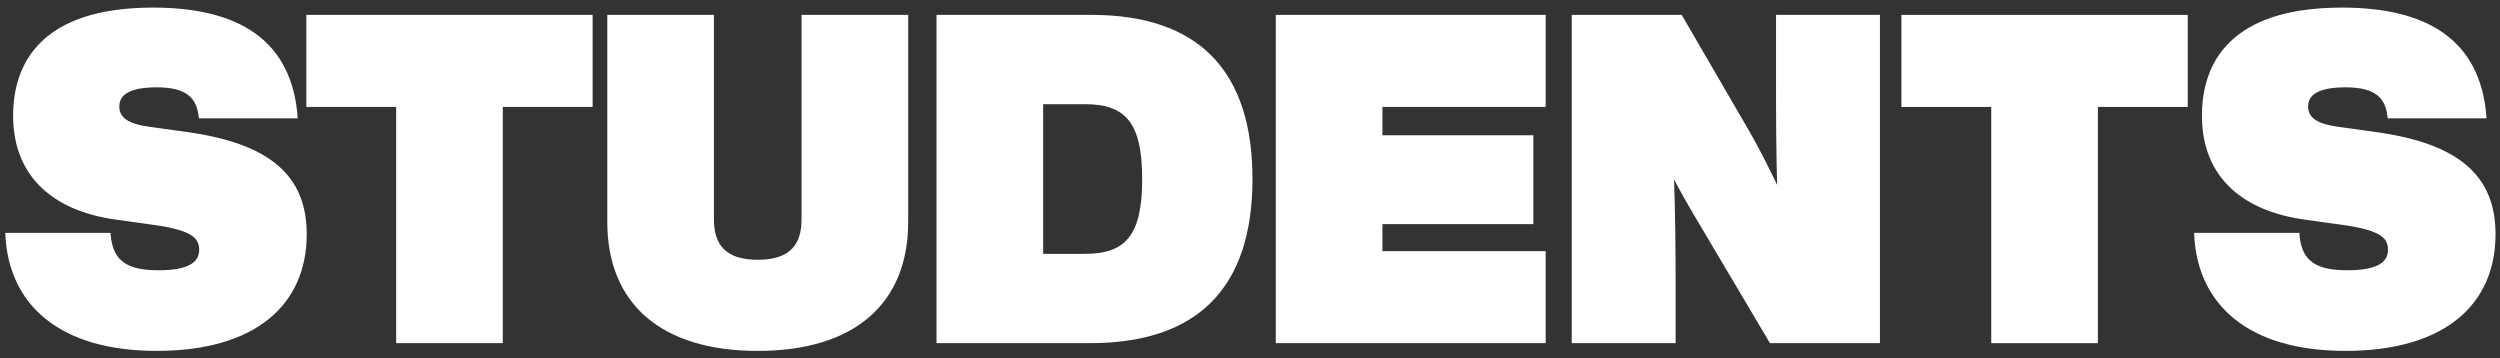
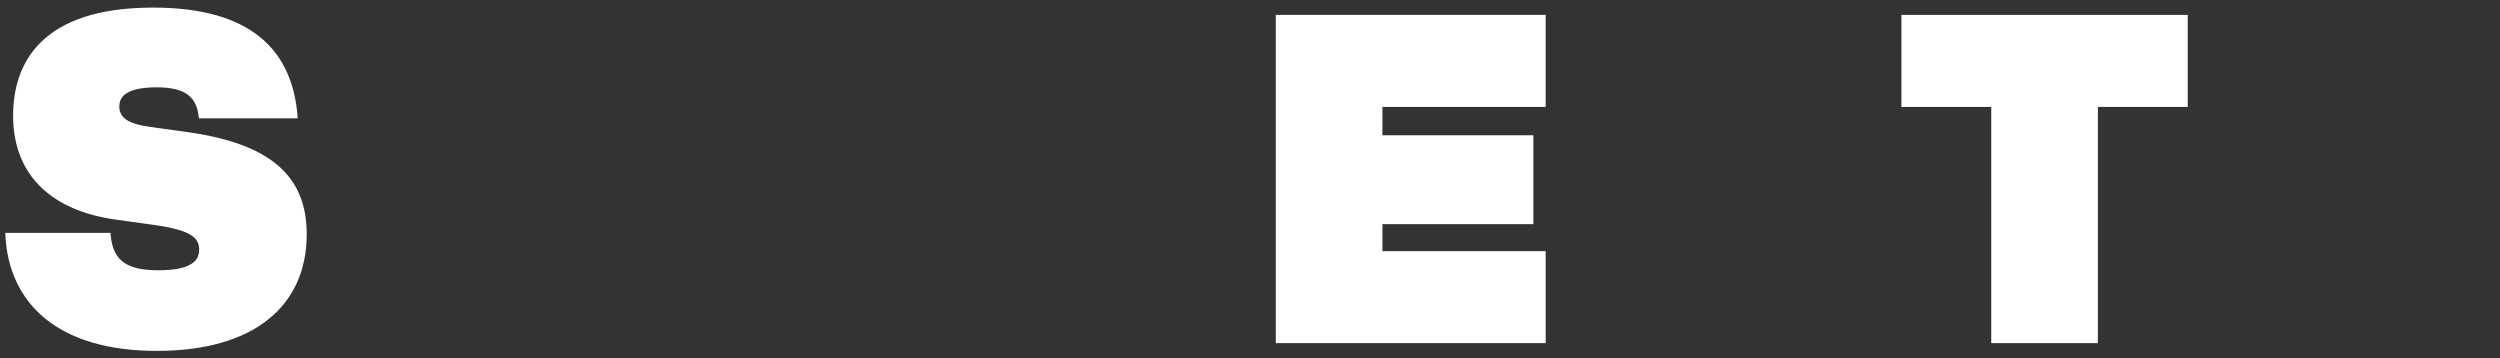
<svg xmlns="http://www.w3.org/2000/svg" id="Layer_1" viewBox="0 0 2796 400.5">
  <rect x="0" y="0" width="2796" height="400.5" fill="#333333" stroke="none" />
  <defs>
    <style>.cls-1{fill:#fff;stroke:#fff;stroke-miterlimit:10;stroke-width:4px;}</style>
  </defs>
  <path class="cls-1" d="m8,262.43h113.73c2.55,33.66,23.46,41.82,55.59,41.82s47.43-8.16,47.43-24.99c0-15.81-12.24-23.97-51.51-29.58l-43.86-6.12c-65.79-9.18-112.71-44.88-112.71-114.24,0-57.12,30.09-118.83,154.53-118.83,94.86,0,153,35.7,159.63,119.85h-106.59c-2.55-21.93-14.28-34.68-48.96-34.68-31.62,0-43.86,9.18-43.86,23.46s12.24,21.42,34.17,24.48l43.86,6.12c90.78,12.75,131.58,47.43,131.58,112.2,0,78.03-56.61,128.52-165.75,128.52S11.57,338.42,8,262.43Z" />
-   <path class="cls-1" d="m660.79,117.6h-100.47v264.18h-115.26V117.6h-100.47V18.66h316.2v98.94Z" />
-   <path class="cls-1" d="m681.2,248.15V18.66h115.26v226.44c0,28.56,12.75,47.43,51,47.43s51-18.87,51-47.43V18.66h115.26v229.5c0,90.27-59.16,142.29-166.26,142.29s-166.26-52.02-166.26-142.29Z" />
-   <path class="cls-1" d="m1398.76,200.21c0,120.36-60.18,181.56-179.52,181.56h-169.83V18.66h171.36c118.32,0,177.99,61.2,177.99,181.56Zm-119.34,0c0-62.73-18.36-85.68-65.79-85.68h-48.96v171.36h48.96c47.43,0,65.79-22.95,65.79-85.68Z" />
  <path class="cls-1" d="m1544.11,117.6v35.7h168.81v95.37h-168.81v34.17h182.58v98.94h-297.84V18.66h297.84v98.94h-182.58Z" />
-   <path class="cls-1" d="m2100.51,18.66v363.12h-119.85l-76.5-129.03c-12.75-21.42-23.97-40.8-34.17-60.69,1.53,42.84,2.04,84.15,2.04,130.56v59.16h-112.2V18.66h119.85l74.97,129.03c11.22,19.38,23.46,43.86,35.19,68.34-1.53-45.39-1.53-88.74-1.53-138.21V18.66h112.2Z" />
  <path class="cls-1" d="m2444.75,117.6h-100.47v264.18h-115.26V117.6h-100.47V18.66h316.2v98.94Z" />
-   <path class="cls-1" d="m2455.97,262.43h113.73c2.55,33.66,23.46,41.82,55.59,41.82s47.43-8.16,47.43-24.99c0-15.81-12.24-23.97-51.51-29.58l-43.86-6.12c-65.79-9.18-112.71-44.88-112.71-114.24,0-57.12,30.09-118.83,154.53-118.83,94.86,0,153,35.7,159.63,119.85h-106.59c-2.55-21.93-14.28-34.68-48.96-34.68-31.62,0-43.86,9.18-43.86,23.46s12.24,21.42,34.17,24.48l43.86,6.12c90.78,12.75,131.58,47.43,131.58,112.2,0,78.03-56.61,128.52-165.75,128.52s-163.71-52.02-167.28-128.01Z" />
</svg>